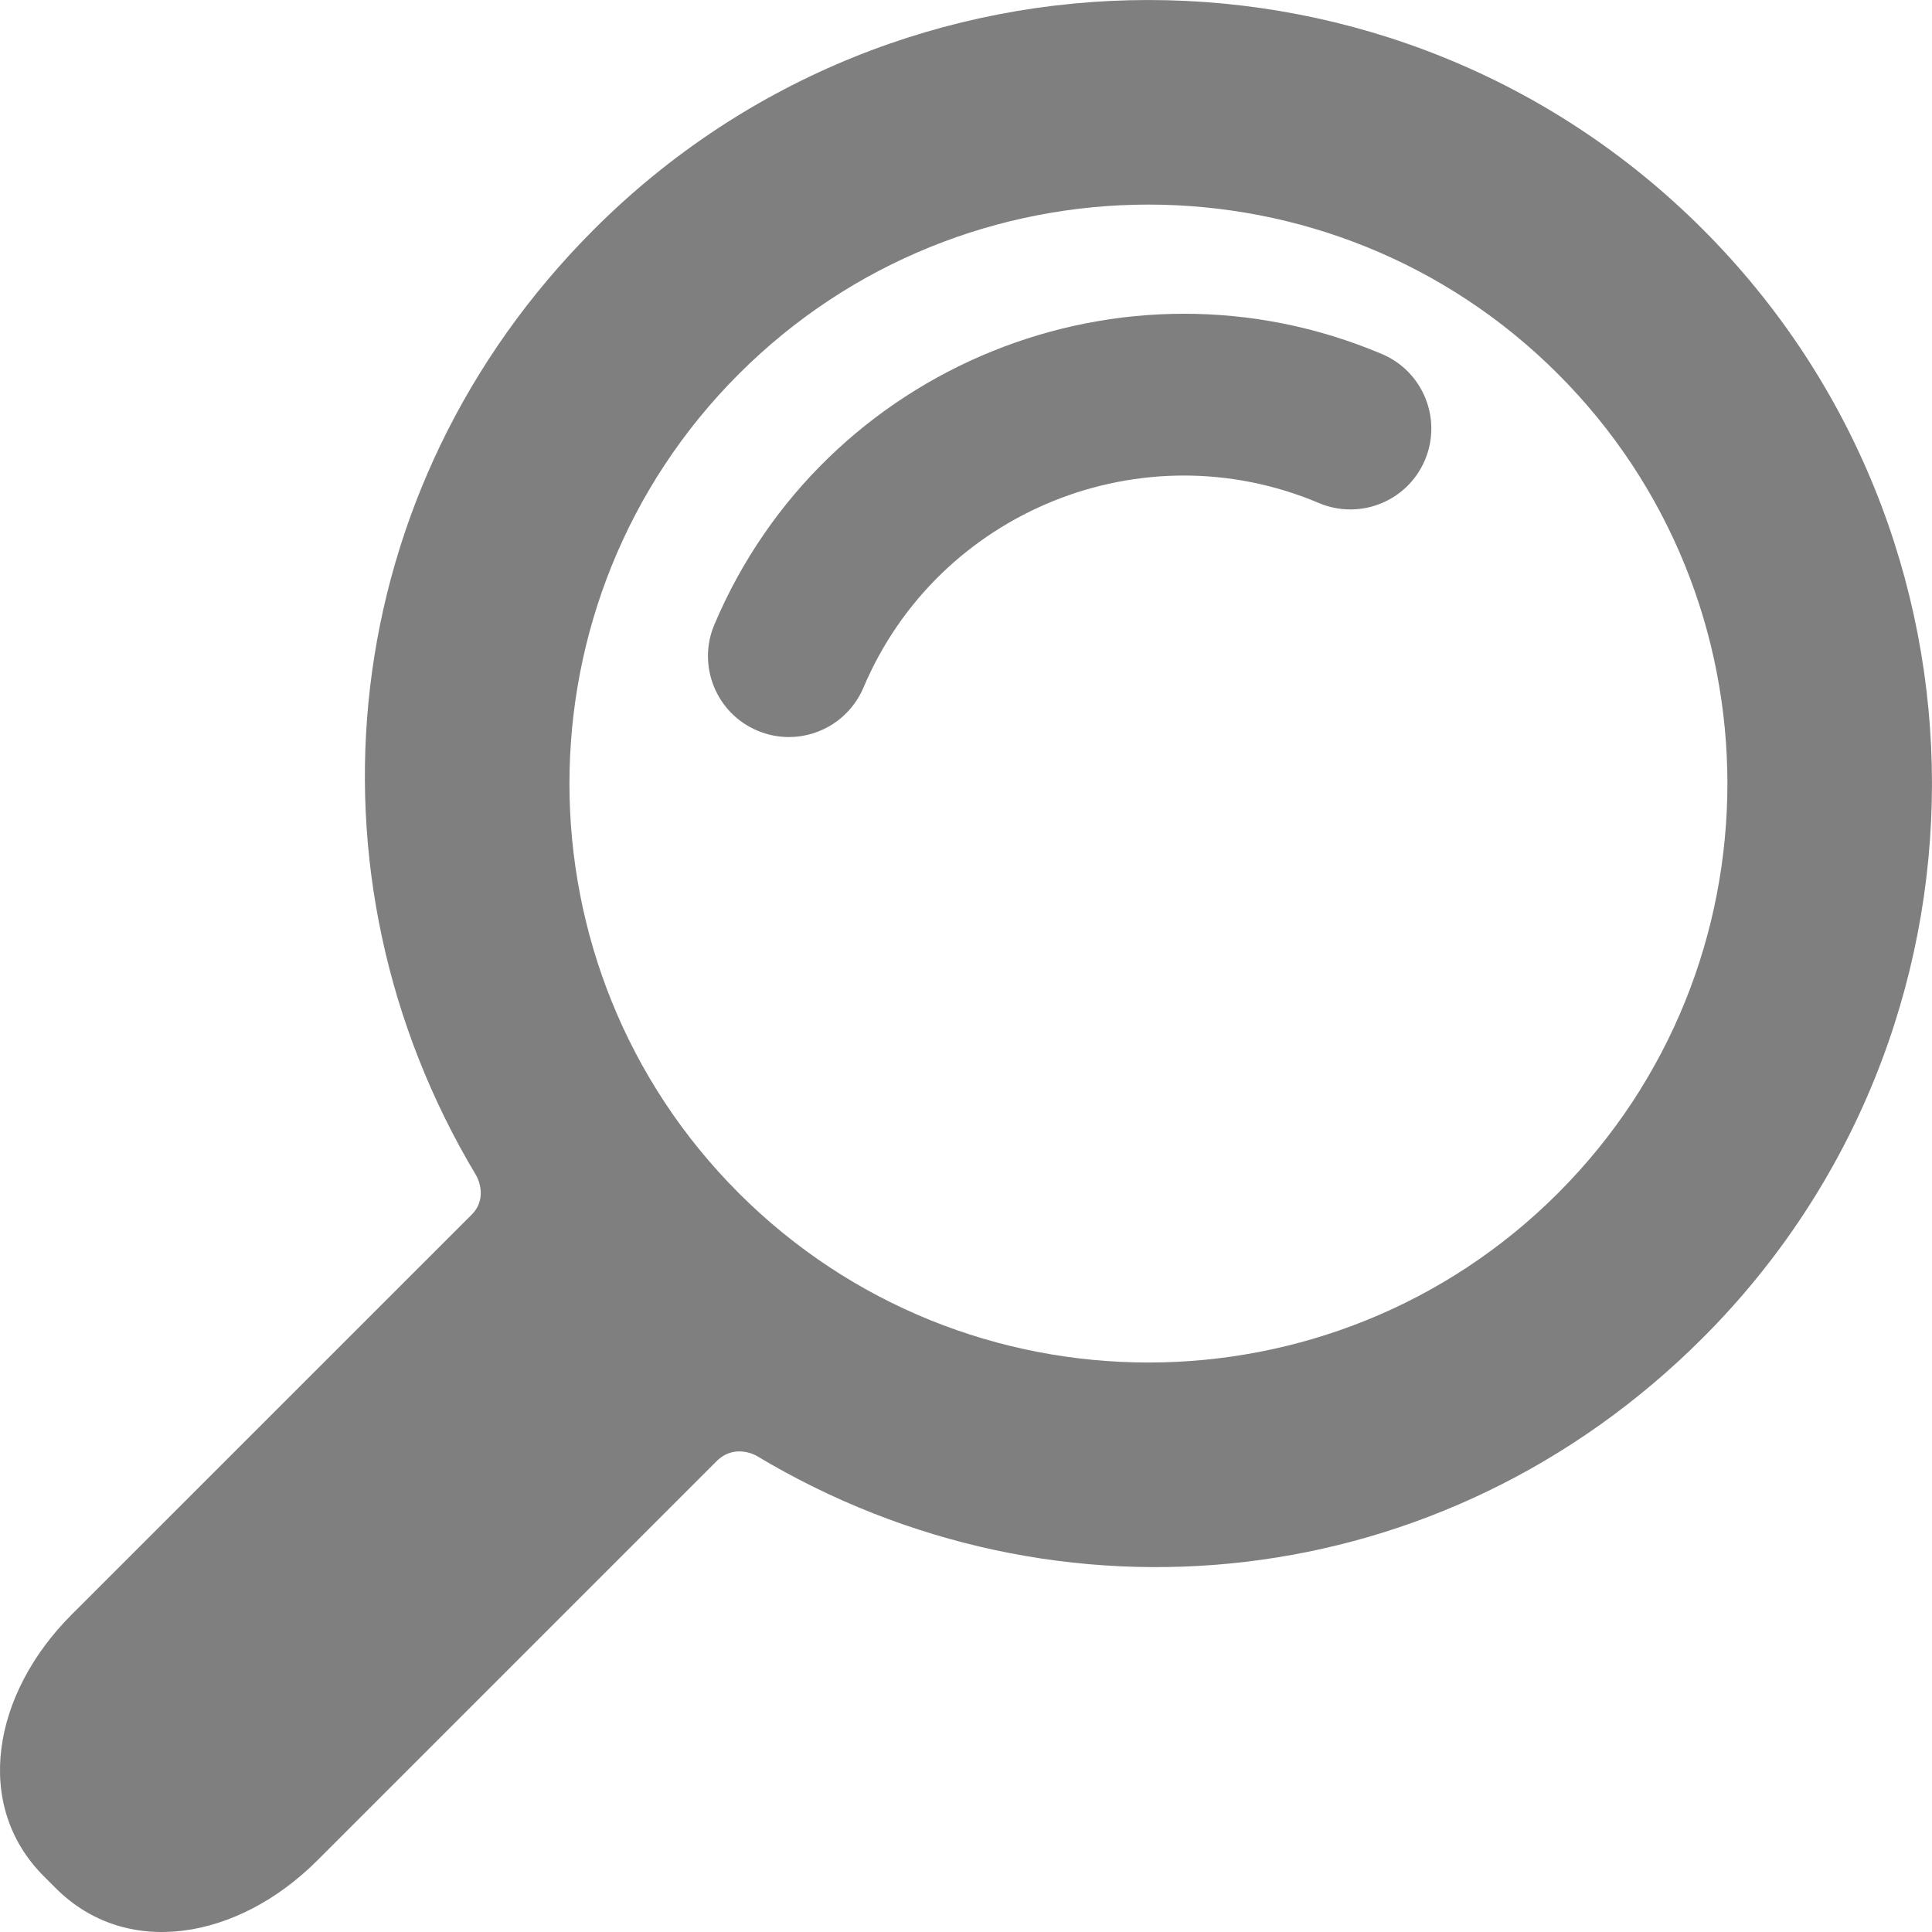
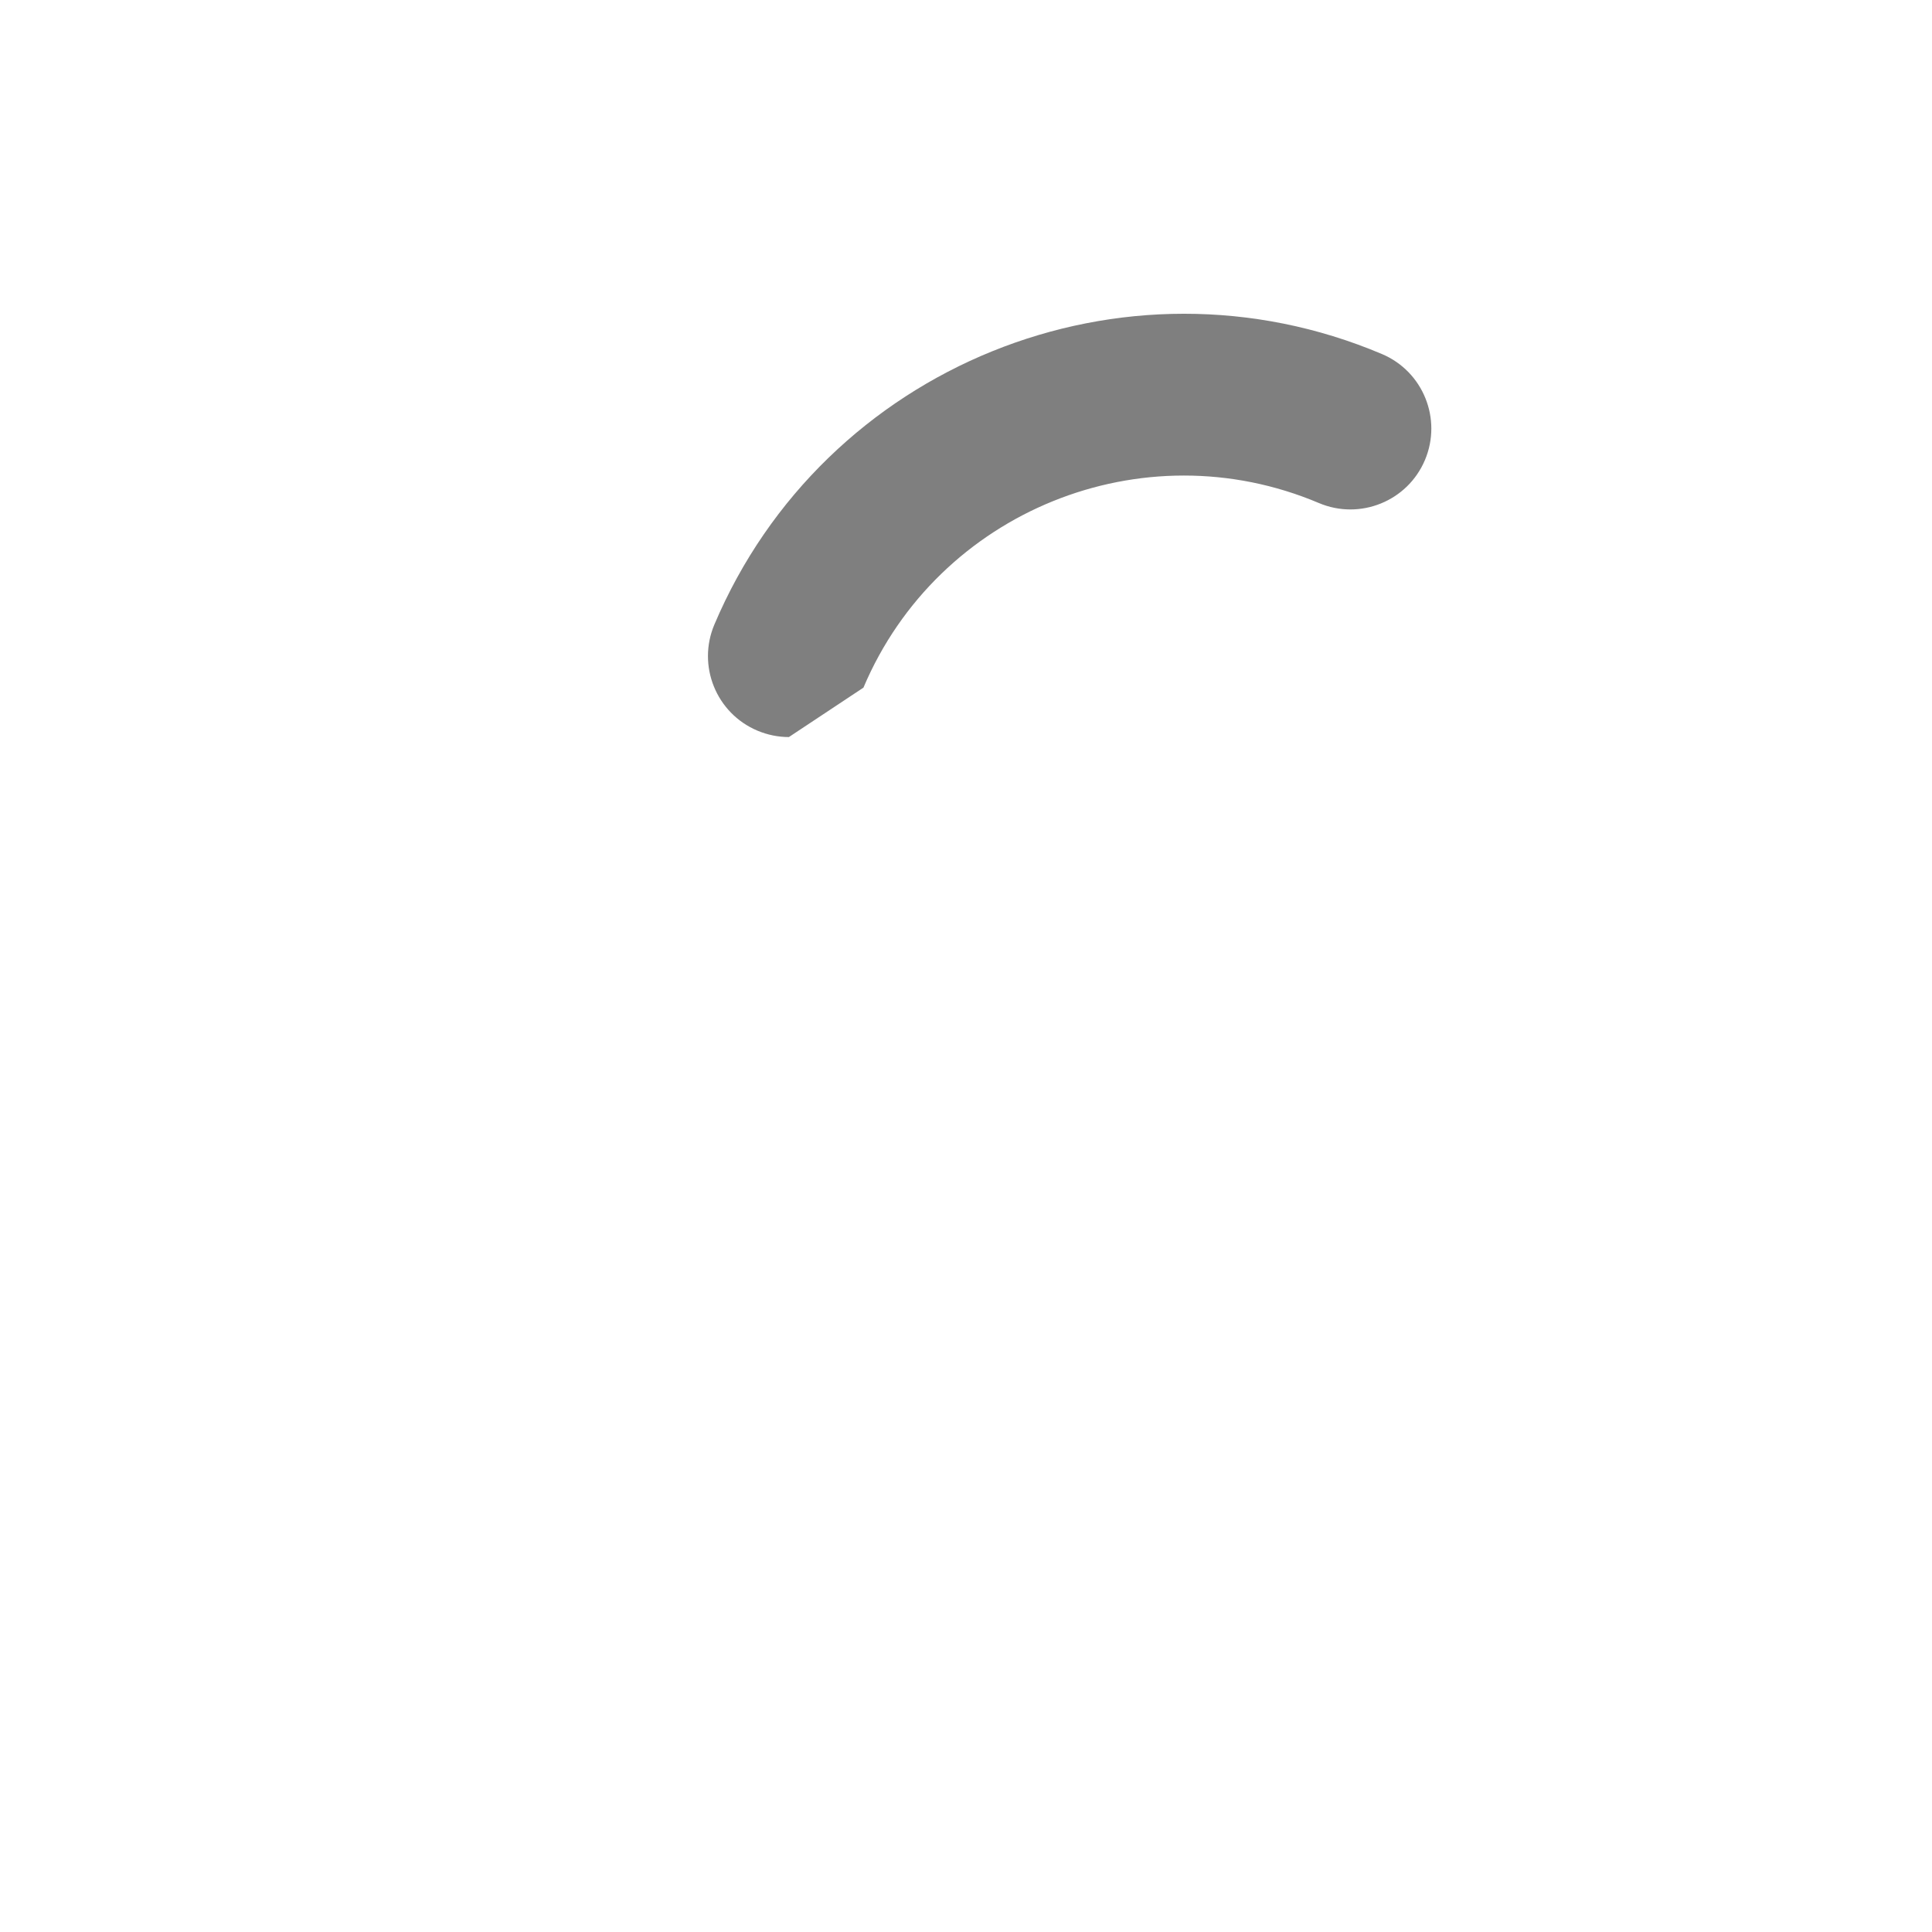
<svg xmlns="http://www.w3.org/2000/svg" width="24" height="24" viewBox="0 0 24 24" fill="none">
  <g opacity="0.5">
-     <path d="M21.152 16.62C24.949 12.823 24.949 6.645 21.152 2.848C17.355 -0.949 11.177 -0.949 7.38 2.848C4.159 6.069 3.671 10.86 5.915 14.601C5.915 14.601 6.076 14.871 5.859 15.089C4.617 16.331 0.89 20.057 0.89 20.057C-0.099 21.046 -0.334 22.429 0.543 23.306L0.694 23.457C1.571 24.334 2.954 24.099 3.943 23.11C3.943 23.11 7.661 19.391 8.901 18.152C9.129 17.924 9.399 18.085 9.399 18.085C13.14 20.329 17.931 19.841 21.152 16.62ZM9.178 14.822C6.372 12.016 6.373 7.451 9.178 4.646C11.984 1.84 16.549 1.84 19.354 4.646C22.16 7.451 22.16 12.016 19.354 14.822C16.549 17.627 11.984 17.627 9.178 14.822Z" fill="black" />
-     <path d="M9.8 9.156C9.669 9.156 9.536 9.13 9.408 9.076C8.897 8.86 8.658 8.27 8.874 7.759C10.234 4.546 13.954 3.038 17.167 4.398C17.678 4.614 17.917 5.204 17.701 5.715C17.485 6.226 16.895 6.465 16.384 6.249C14.192 5.321 11.653 6.35 10.726 8.542C10.563 8.926 10.191 9.156 9.8 9.156Z" fill="black" />
+     <path d="M9.8 9.156C9.669 9.156 9.536 9.13 9.408 9.076C8.897 8.86 8.658 8.27 8.874 7.759C10.234 4.546 13.954 3.038 17.167 4.398C17.678 4.614 17.917 5.204 17.701 5.715C17.485 6.226 16.895 6.465 16.384 6.249C14.192 5.321 11.653 6.35 10.726 8.542Z" fill="black" />
  </g>
</svg>